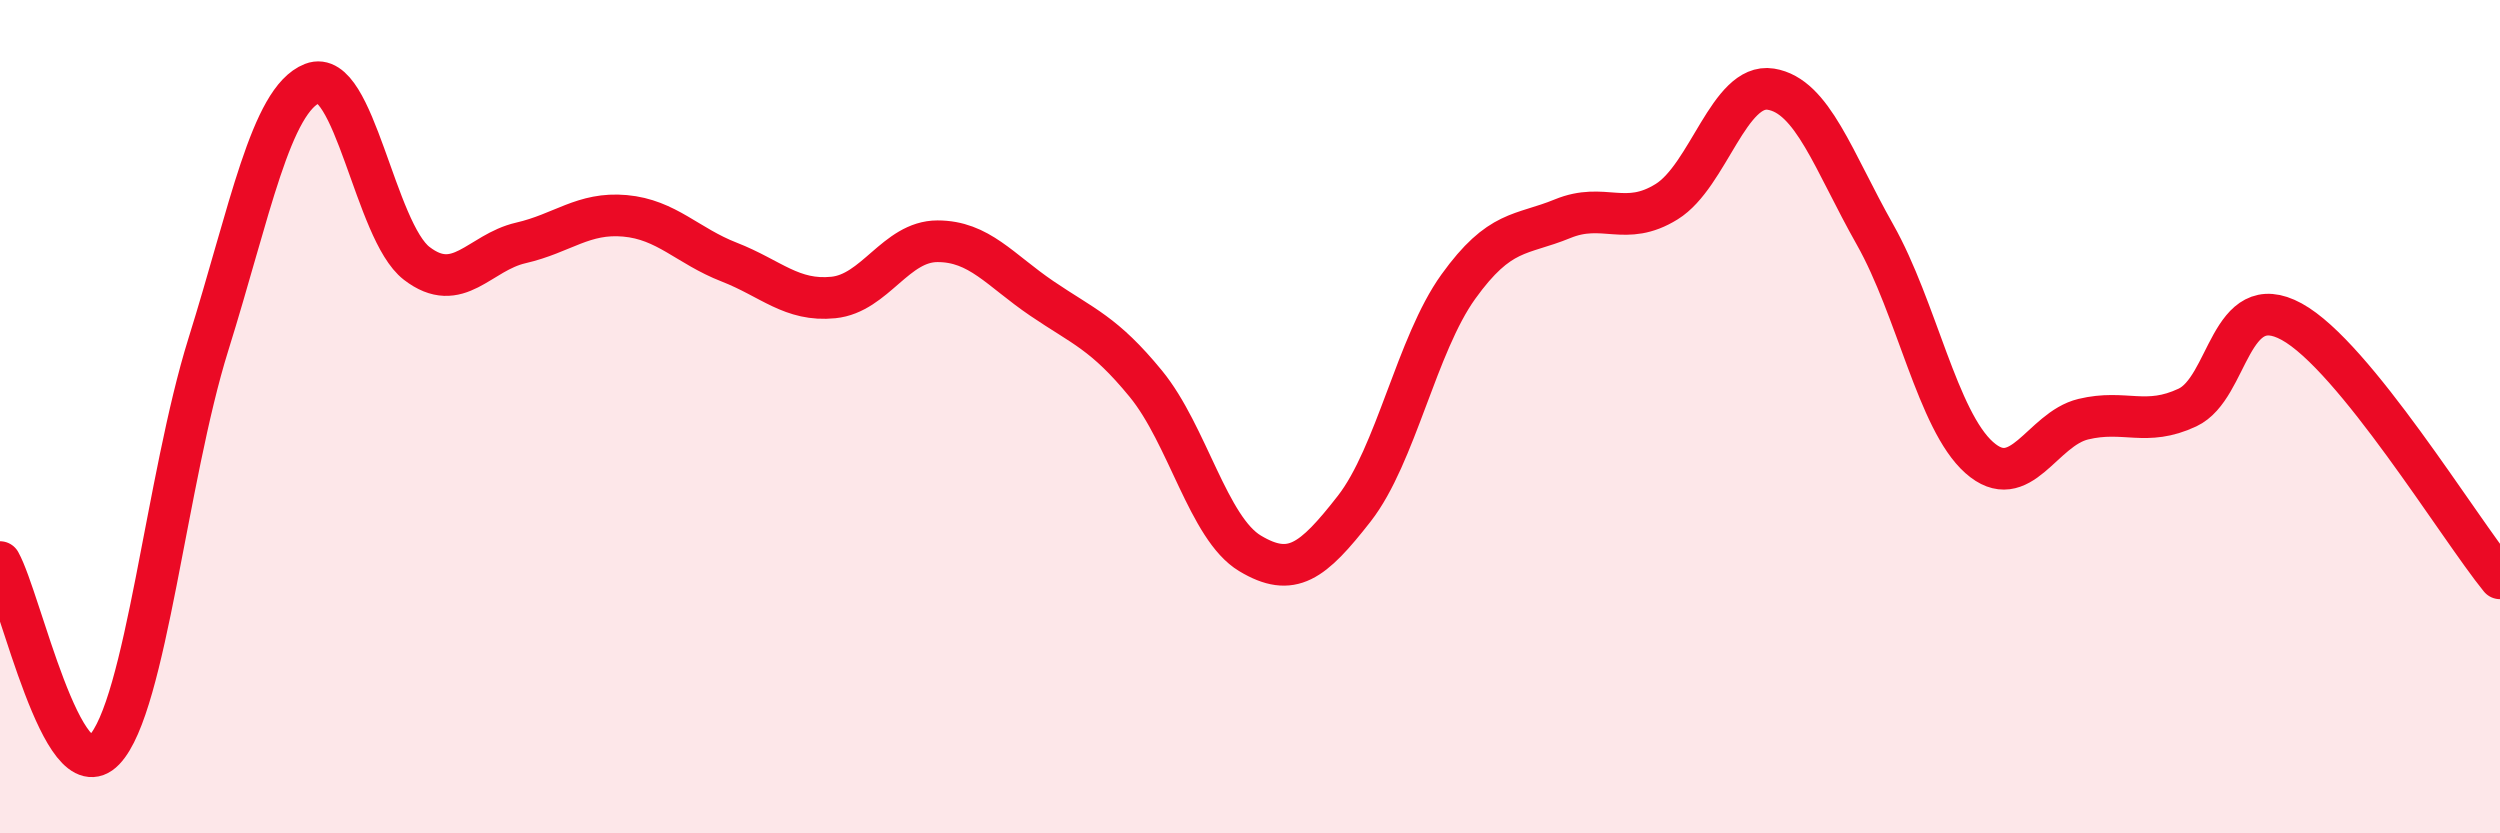
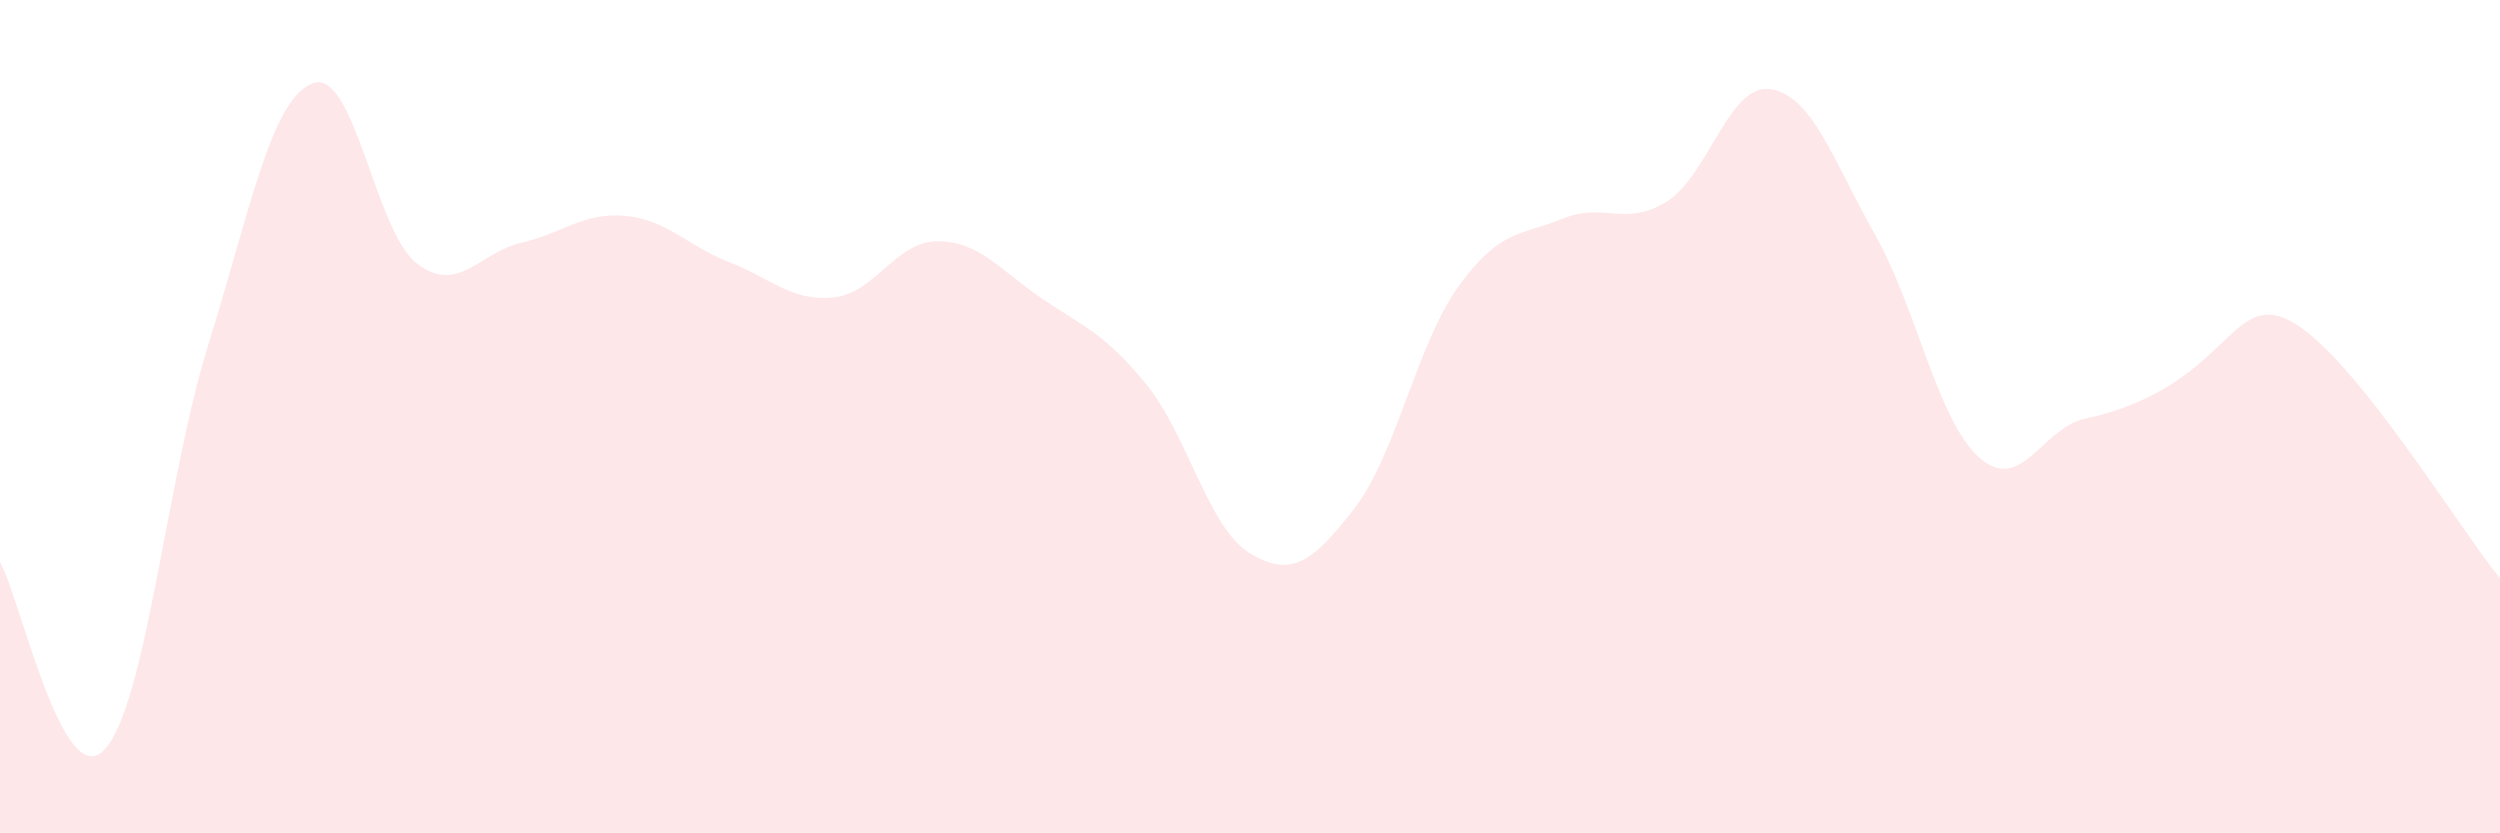
<svg xmlns="http://www.w3.org/2000/svg" width="60" height="20" viewBox="0 0 60 20">
-   <path d="M 0,13.49 C 0.5,14.39 1.5,19.04 2.5,18 C 3.5,16.96 4,11.47 5,8.27 C 6,5.07 6.5,2.39 7.5,2 C 8.5,1.61 9,5.55 10,6.32 C 11,7.09 11.5,6.06 12.5,5.83 C 13.5,5.6 14,5.09 15,5.18 C 16,5.27 16.5,5.9 17.5,6.29 C 18.5,6.68 19,7.24 20,7.14 C 21,7.04 21.5,5.79 22.5,5.79 C 23.5,5.79 24,6.48 25,7.16 C 26,7.84 26.5,7.99 27.5,9.21 C 28.5,10.43 29,12.68 30,13.28 C 31,13.88 31.5,13.49 32.5,12.21 C 33.5,10.93 34,8.27 35,6.88 C 36,5.49 36.5,5.66 37.5,5.25 C 38.5,4.84 39,5.46 40,4.84 C 41,4.22 41.5,1.98 42.5,2.14 C 43.5,2.3 44,3.86 45,5.63 C 46,7.4 46.5,10.09 47.5,10.98 C 48.5,11.87 49,10.3 50,10.06 C 51,9.82 51.5,10.25 52.5,9.78 C 53.5,9.31 53.5,6.9 55,7.72 C 56.5,8.54 59,12.65 60,13.88L60 20L0 20Z" fill="#EB0A25" opacity="0.1" stroke-linecap="round" stroke-linejoin="round" />
-   <path d="M 0,13.49 C 0.5,14.39 1.5,19.04 2.5,18 C 3.5,16.96 4,11.47 5,8.27 C 6,5.07 6.5,2.39 7.5,2 C 8.5,1.61 9,5.55 10,6.32 C 11,7.09 11.5,6.06 12.5,5.83 C 13.5,5.6 14,5.09 15,5.18 C 16,5.27 16.5,5.9 17.5,6.29 C 18.5,6.68 19,7.24 20,7.14 C 21,7.04 21.5,5.79 22.5,5.79 C 23.5,5.79 24,6.48 25,7.16 C 26,7.84 26.5,7.99 27.5,9.21 C 28.5,10.43 29,12.68 30,13.28 C 31,13.88 31.5,13.49 32.5,12.21 C 33.5,10.93 34,8.27 35,6.88 C 36,5.49 36.5,5.66 37.5,5.25 C 38.5,4.84 39,5.46 40,4.84 C 41,4.22 41.5,1.98 42.5,2.14 C 43.5,2.3 44,3.86 45,5.63 C 46,7.4 46.5,10.09 47.5,10.98 C 48.5,11.87 49,10.3 50,10.06 C 51,9.82 51.5,10.25 52.5,9.78 C 53.5,9.31 53.5,6.9 55,7.72 C 56.5,8.54 59,12.65 60,13.88" stroke="#EB0A25" stroke-width="1" fill="none" stroke-linecap="round" stroke-linejoin="round" />
+   <path d="M 0,13.49 C 0.5,14.39 1.5,19.04 2.5,18 C 3.5,16.96 4,11.47 5,8.27 C 6,5.07 6.5,2.39 7.5,2 C 8.5,1.61 9,5.55 10,6.32 C 11,7.09 11.5,6.06 12.5,5.83 C 13.5,5.6 14,5.09 15,5.18 C 16,5.27 16.5,5.9 17.5,6.29 C 18.5,6.68 19,7.24 20,7.14 C 21,7.04 21.5,5.79 22.5,5.79 C 23.5,5.79 24,6.48 25,7.16 C 26,7.84 26.5,7.99 27.5,9.21 C 28.5,10.43 29,12.68 30,13.28 C 31,13.88 31.5,13.49 32.5,12.21 C 33.5,10.93 34,8.27 35,6.88 C 36,5.49 36.5,5.66 37.5,5.25 C 38.5,4.84 39,5.46 40,4.84 C 41,4.22 41.5,1.98 42.5,2.14 C 43.5,2.3 44,3.86 45,5.63 C 46,7.4 46.5,10.09 47.5,10.98 C 48.5,11.87 49,10.3 50,10.06 C 53.5,9.31 53.5,6.9 55,7.72 C 56.5,8.54 59,12.65 60,13.88L60 20L0 20Z" fill="#EB0A25" opacity="0.1" stroke-linecap="round" stroke-linejoin="round" />
</svg>